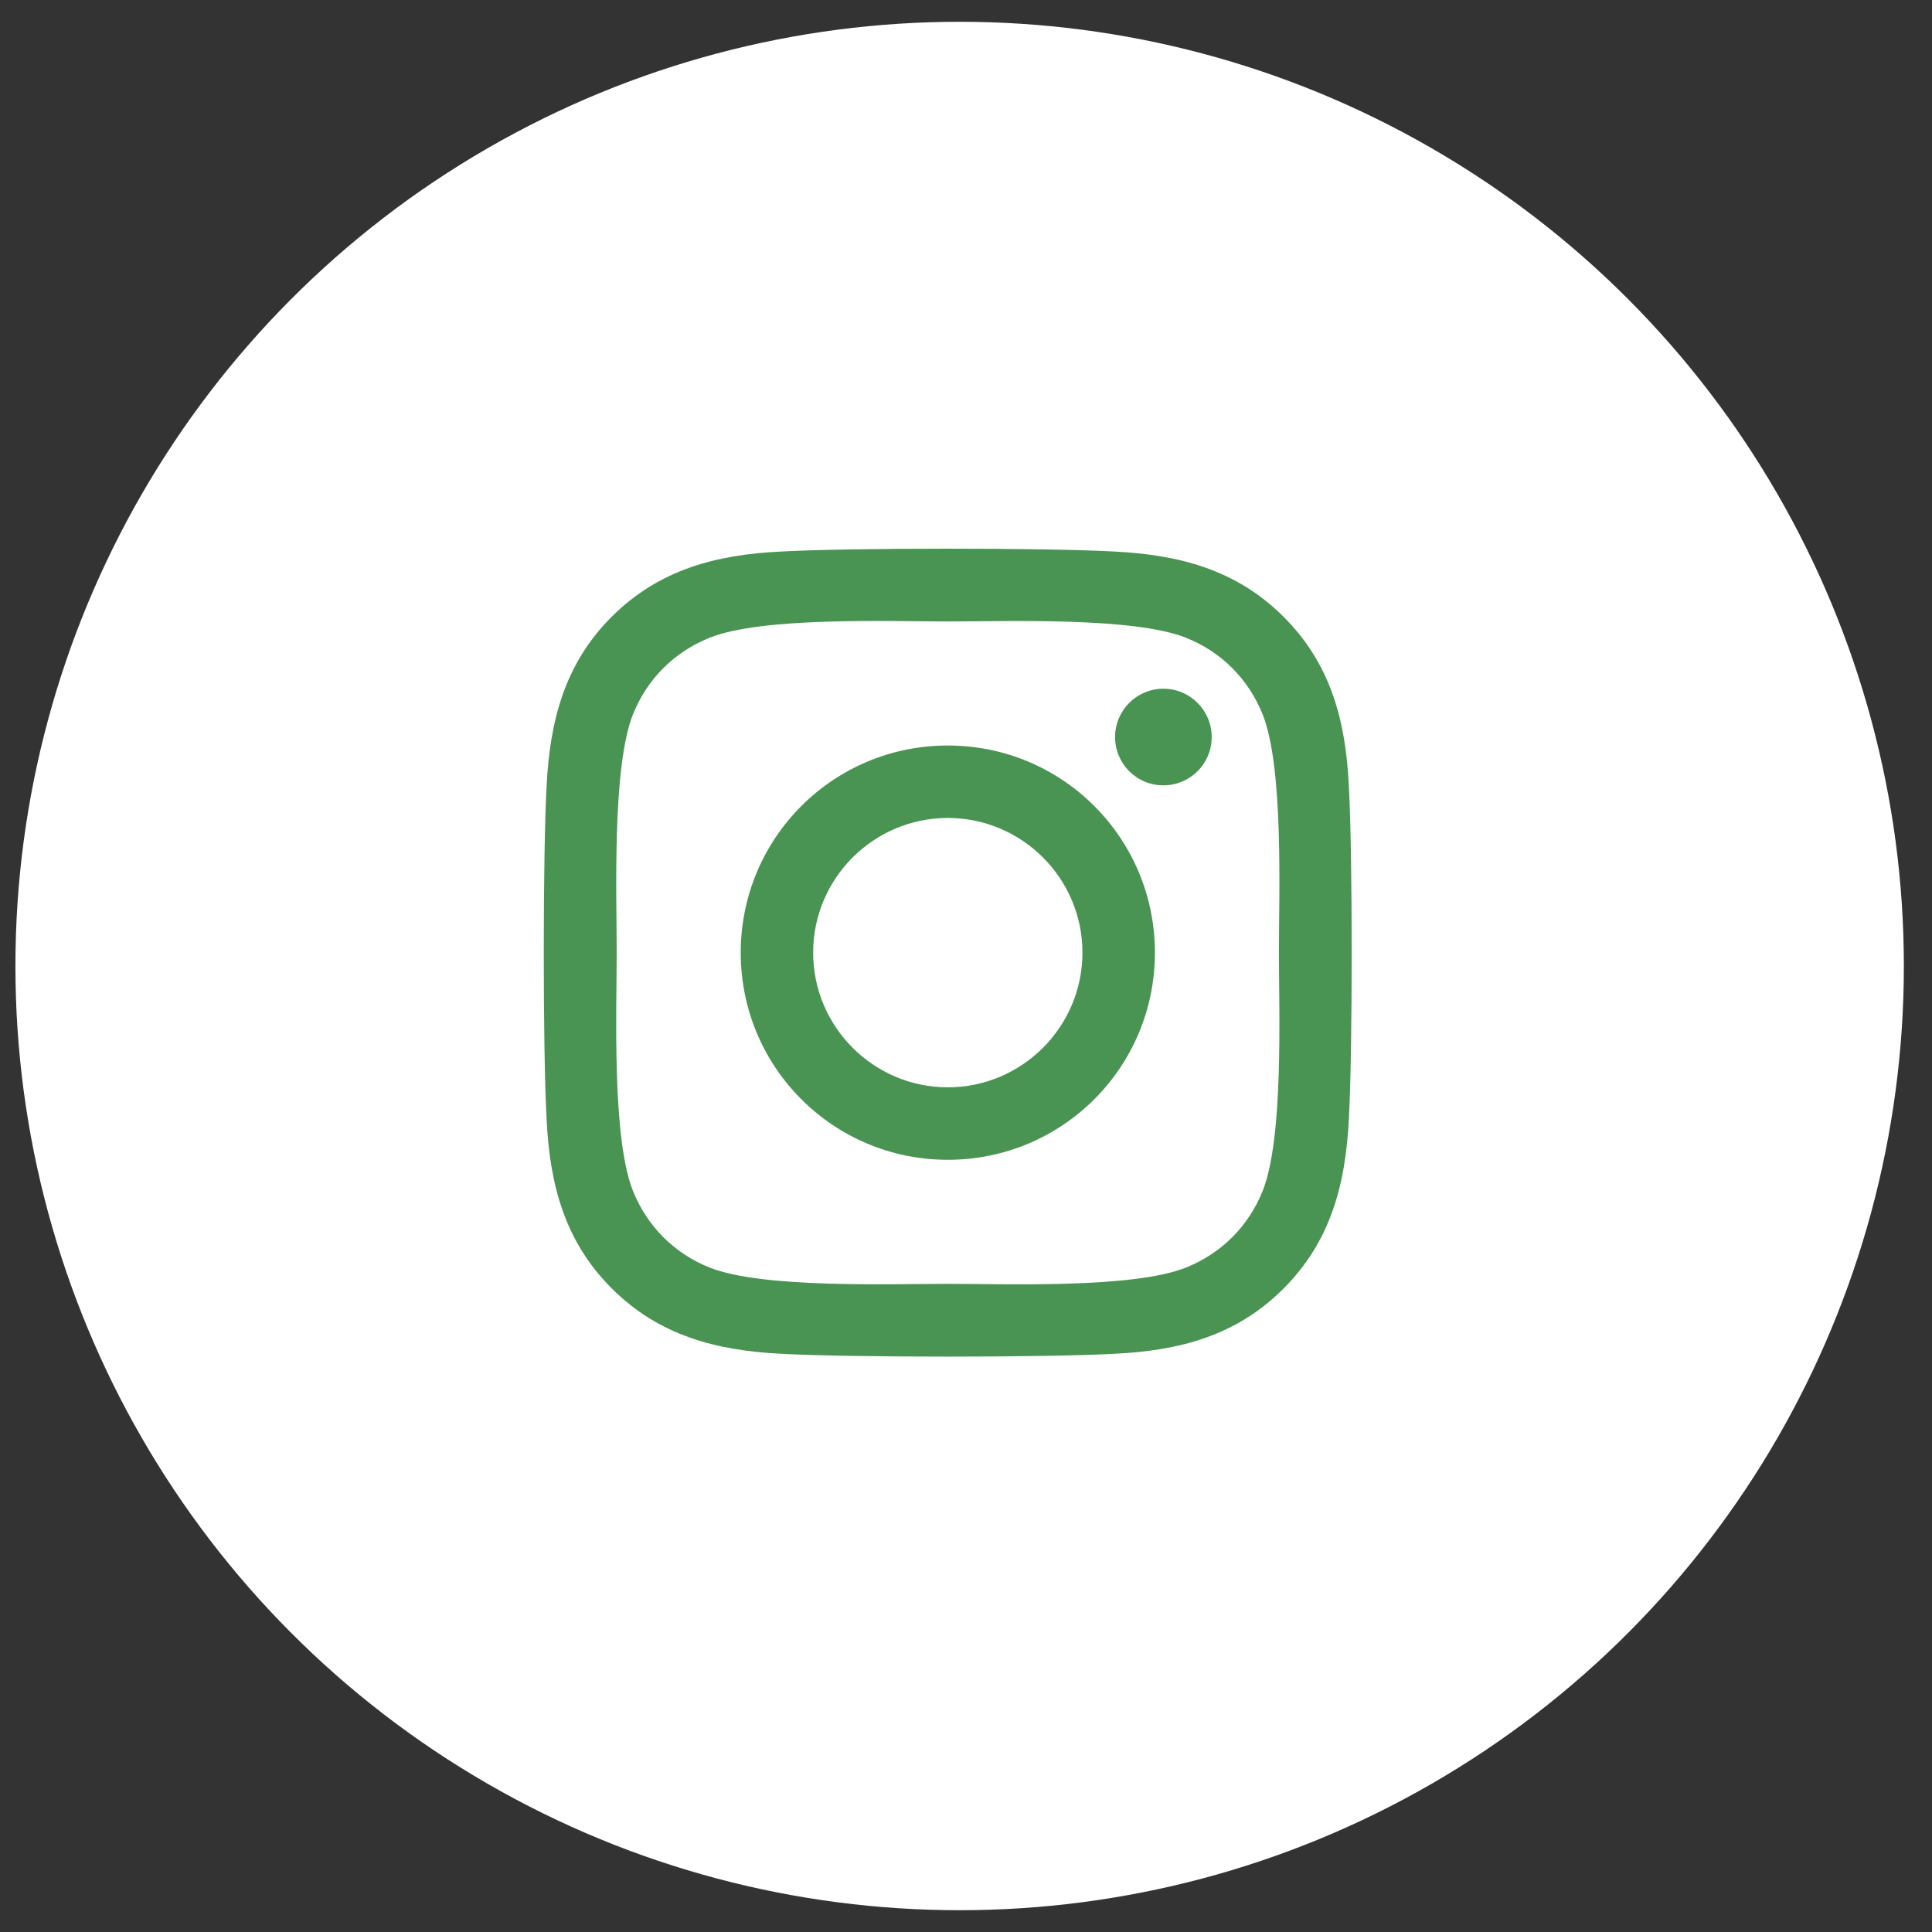
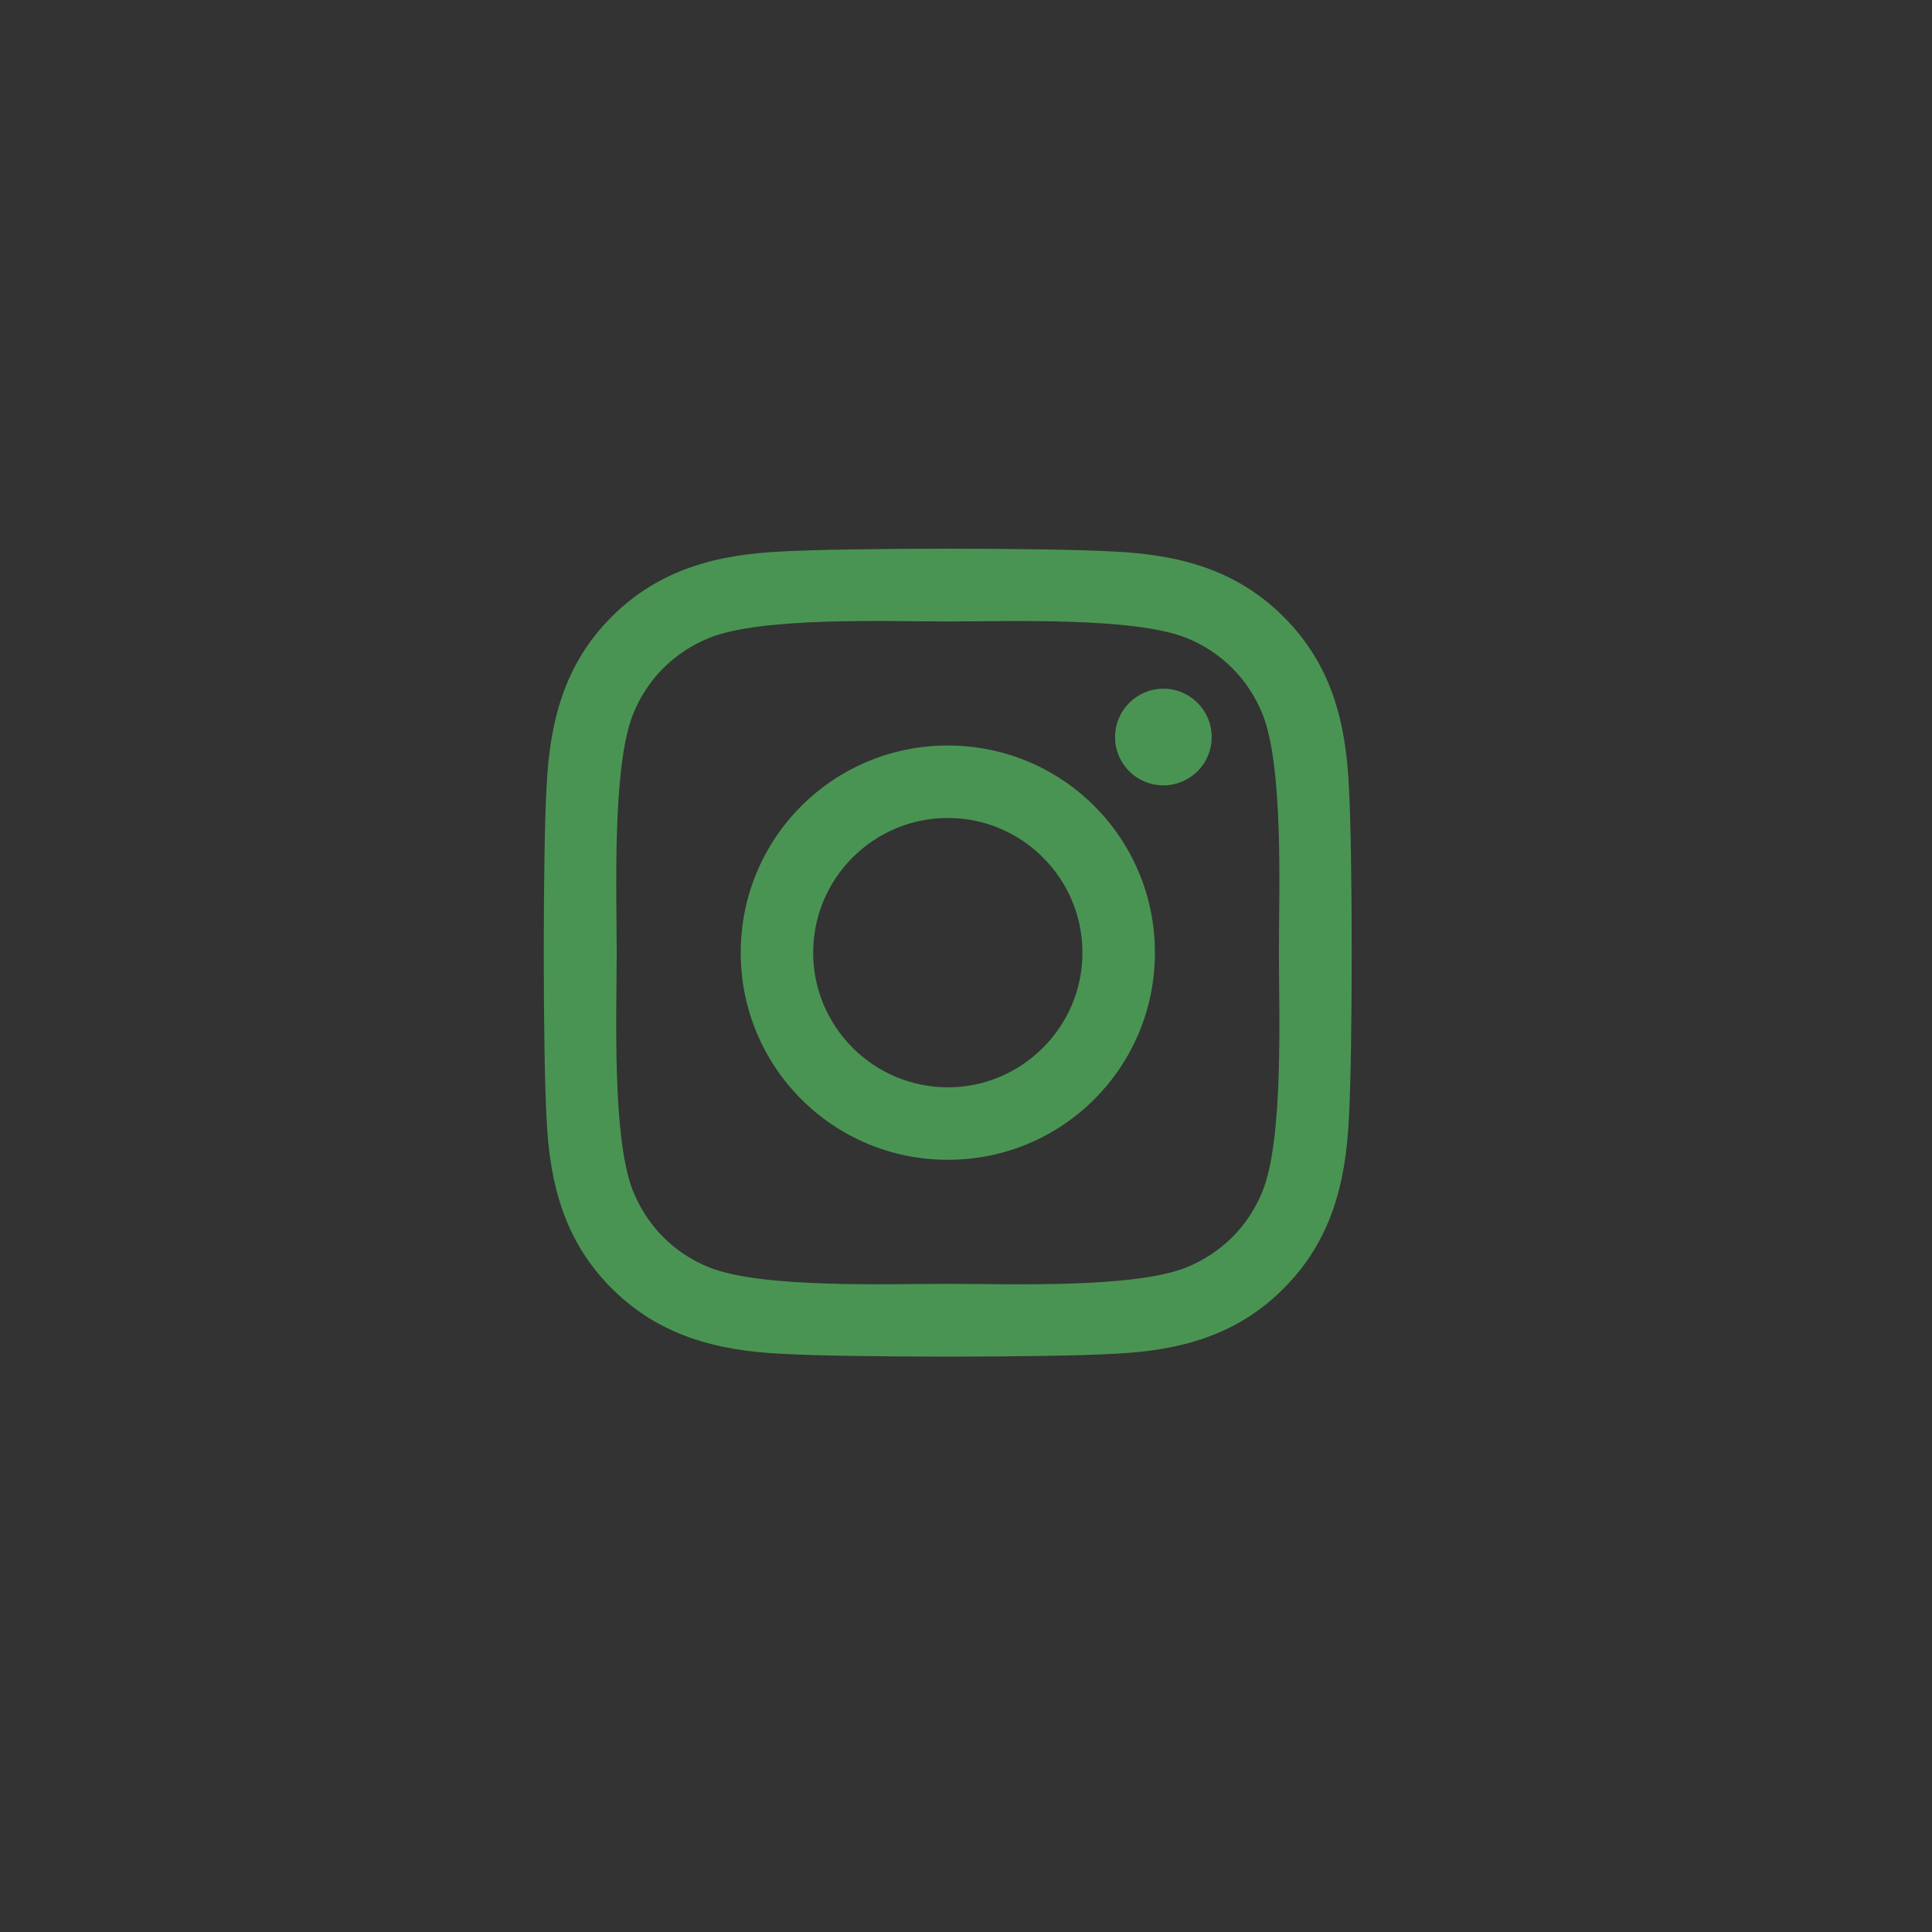
<svg xmlns="http://www.w3.org/2000/svg" width="55" height="55" viewBox="0 0 55 55" fill="none">
  <rect x="0" y="0" width="55" height="55" fill="#333333" stroke="none" />
-   <circle cx="27.319" cy="27.5" r="26.88" fill="white" />
  <path d="M26.982 21.223C23.719 21.223 21.087 23.856 21.087 27.12C21.087 30.384 23.719 33.017 26.982 33.017C30.246 33.017 32.878 30.384 32.878 27.12C32.878 23.856 30.246 21.223 26.982 21.223ZM26.982 30.954C24.873 30.954 23.149 29.234 23.149 27.12C23.149 25.006 24.868 23.286 26.982 23.286C29.096 23.286 30.815 25.006 30.815 27.12C30.815 29.234 29.091 30.954 26.982 30.954ZM34.494 20.982C34.494 21.747 33.879 22.357 33.119 22.357C32.355 22.357 31.744 21.741 31.744 20.982C31.744 20.222 32.36 19.606 33.119 19.606C33.879 19.606 34.494 20.222 34.494 20.982ZM38.399 22.378C38.312 20.535 37.891 18.903 36.541 17.559C35.197 16.214 33.566 15.793 31.723 15.701C29.825 15.593 24.135 15.593 22.236 15.701C20.399 15.788 18.767 16.209 17.418 17.553C16.069 18.898 15.653 20.53 15.561 22.373C15.453 24.272 15.453 29.963 15.561 31.862C15.648 33.705 16.069 35.337 17.418 36.681C18.767 38.026 20.394 38.447 22.236 38.539C24.135 38.647 29.825 38.647 31.723 38.539C33.566 38.452 35.197 38.031 36.541 36.681C37.886 35.337 38.307 33.705 38.399 31.862C38.507 29.963 38.507 24.277 38.399 22.378ZM35.946 33.9C35.546 34.906 34.771 35.681 33.76 36.086C32.247 36.686 28.655 36.548 26.982 36.548C25.31 36.548 21.713 36.681 20.204 36.086C19.198 35.686 18.424 34.911 18.018 33.9C17.418 32.386 17.556 28.793 17.556 27.12C17.556 25.447 17.423 21.849 18.018 20.34C18.419 19.334 19.193 18.559 20.204 18.154C21.718 17.553 25.31 17.692 26.982 17.692C28.655 17.692 32.252 17.559 33.76 18.154C34.766 18.554 35.541 19.329 35.946 20.34C36.547 21.854 36.408 25.447 36.408 27.12C36.408 28.793 36.547 32.391 35.946 33.9Z" fill="#4A9453" />
</svg>